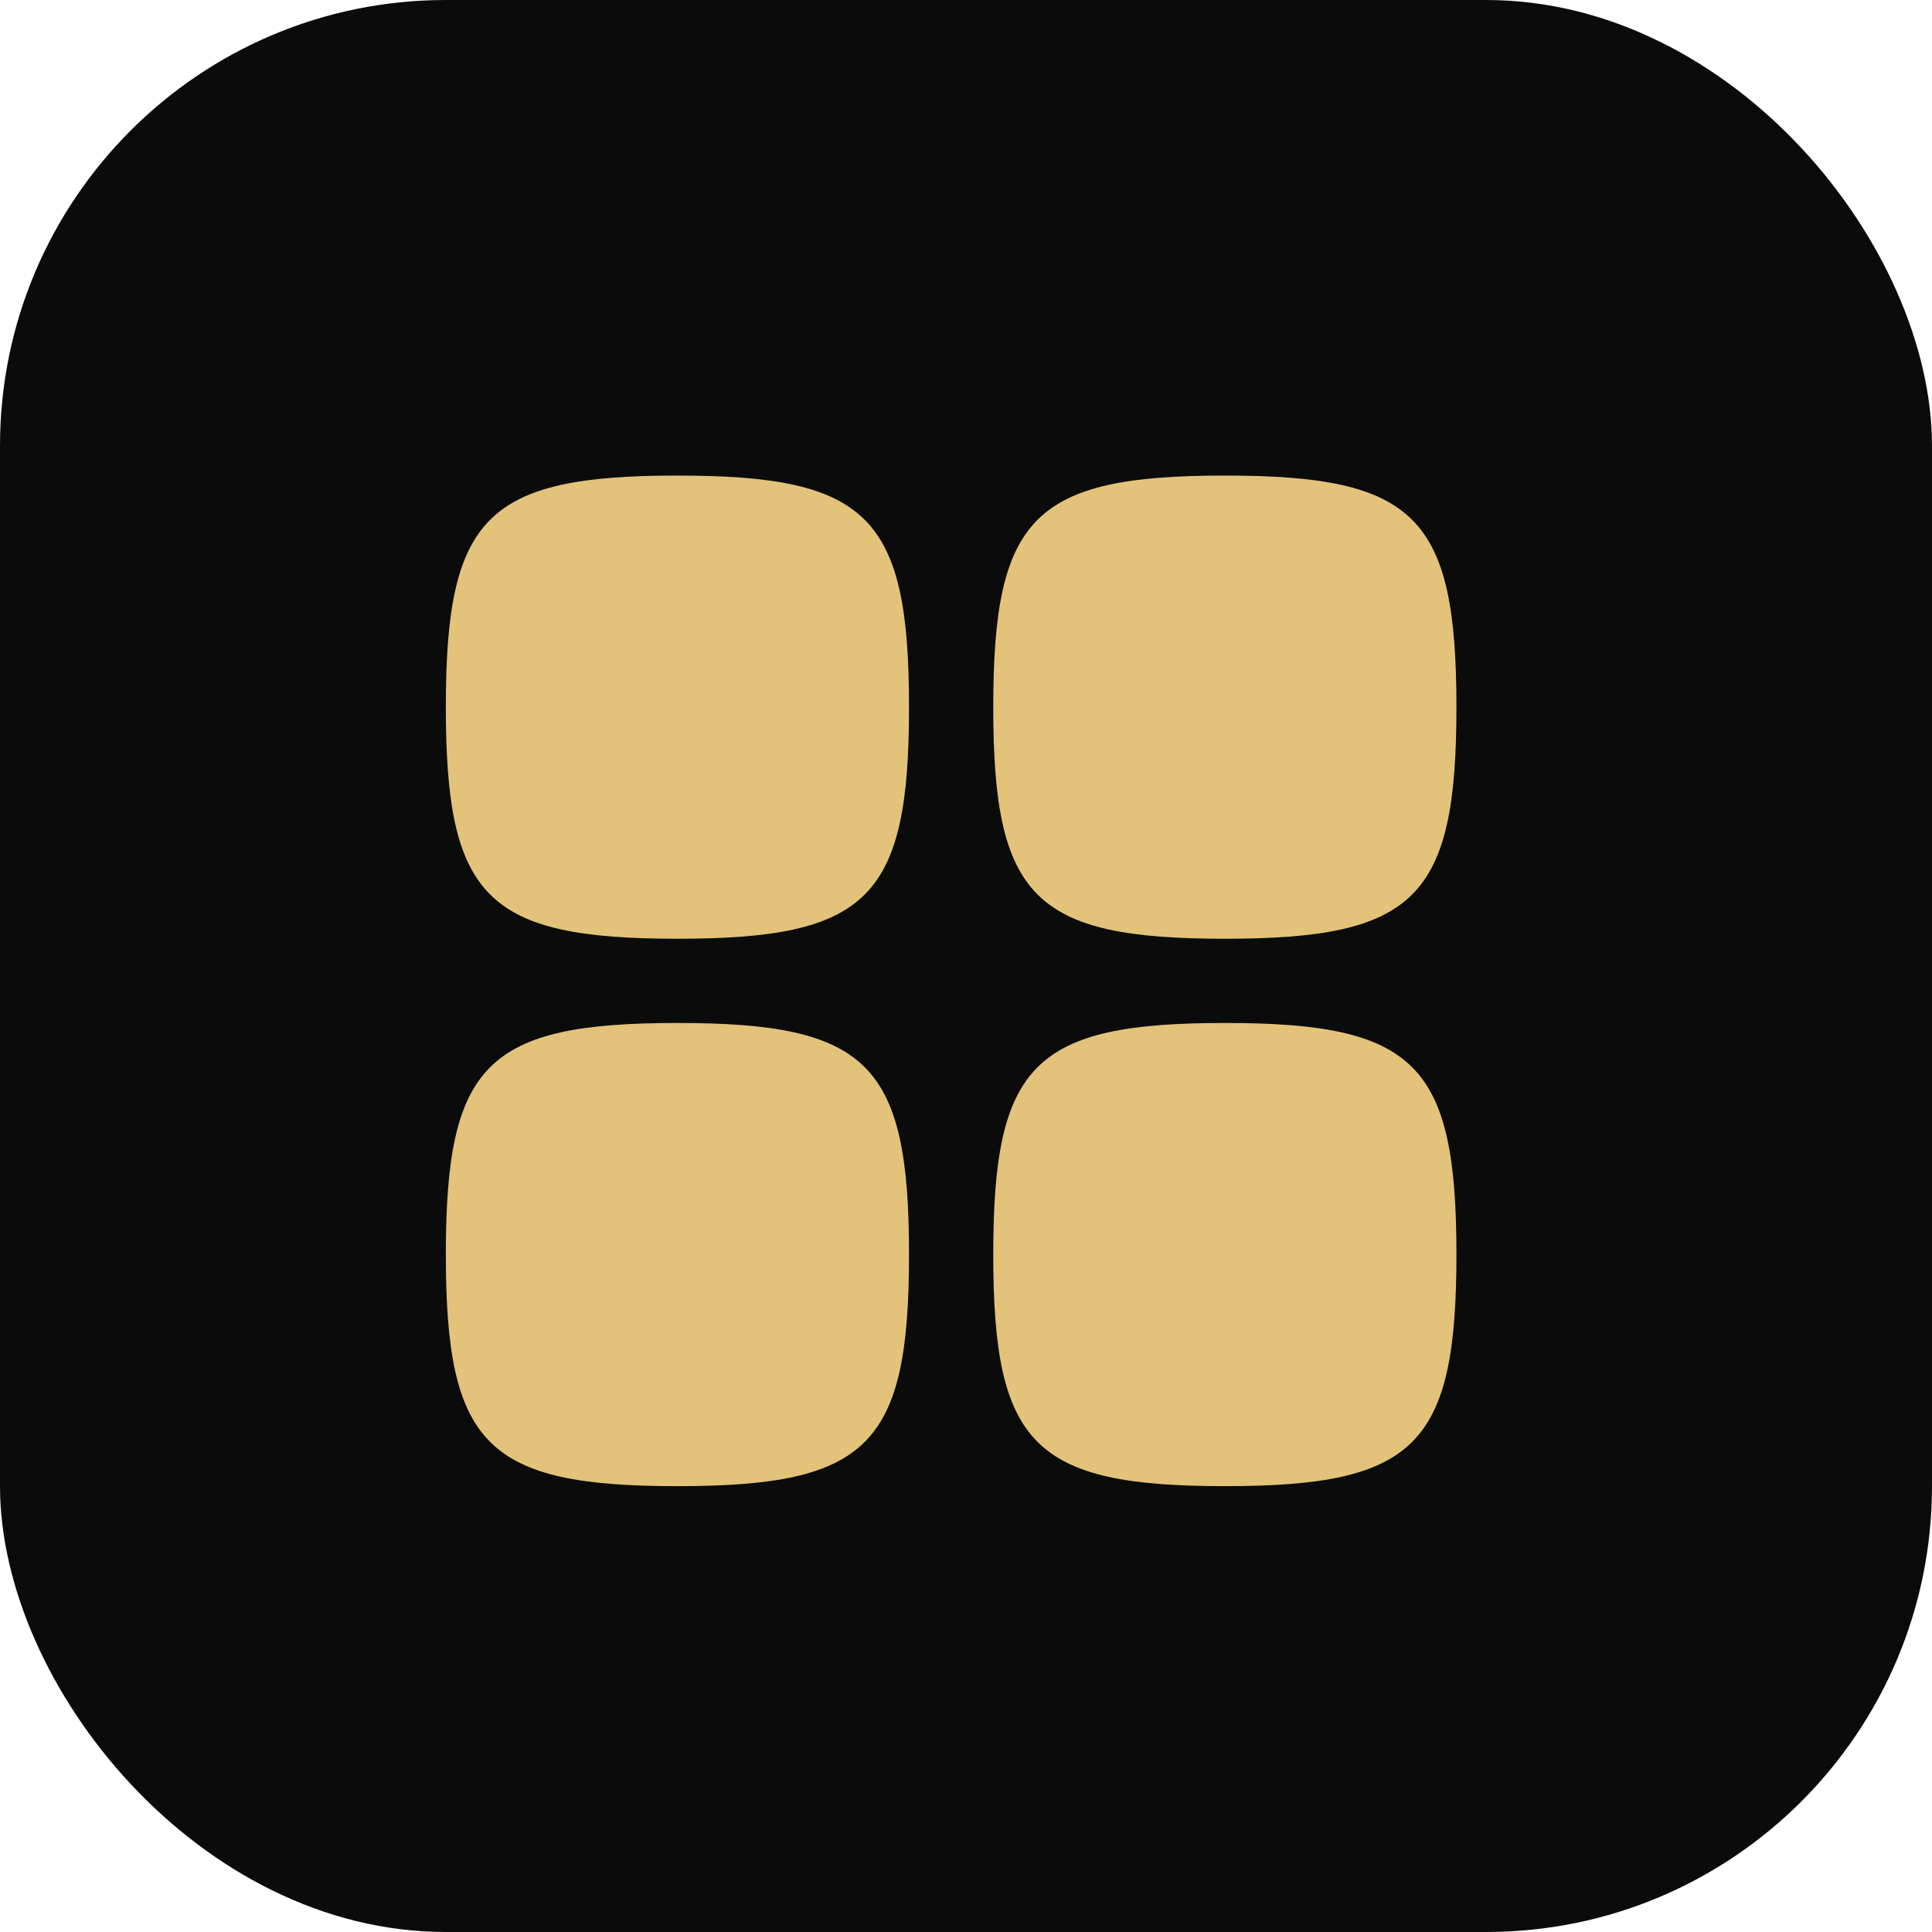
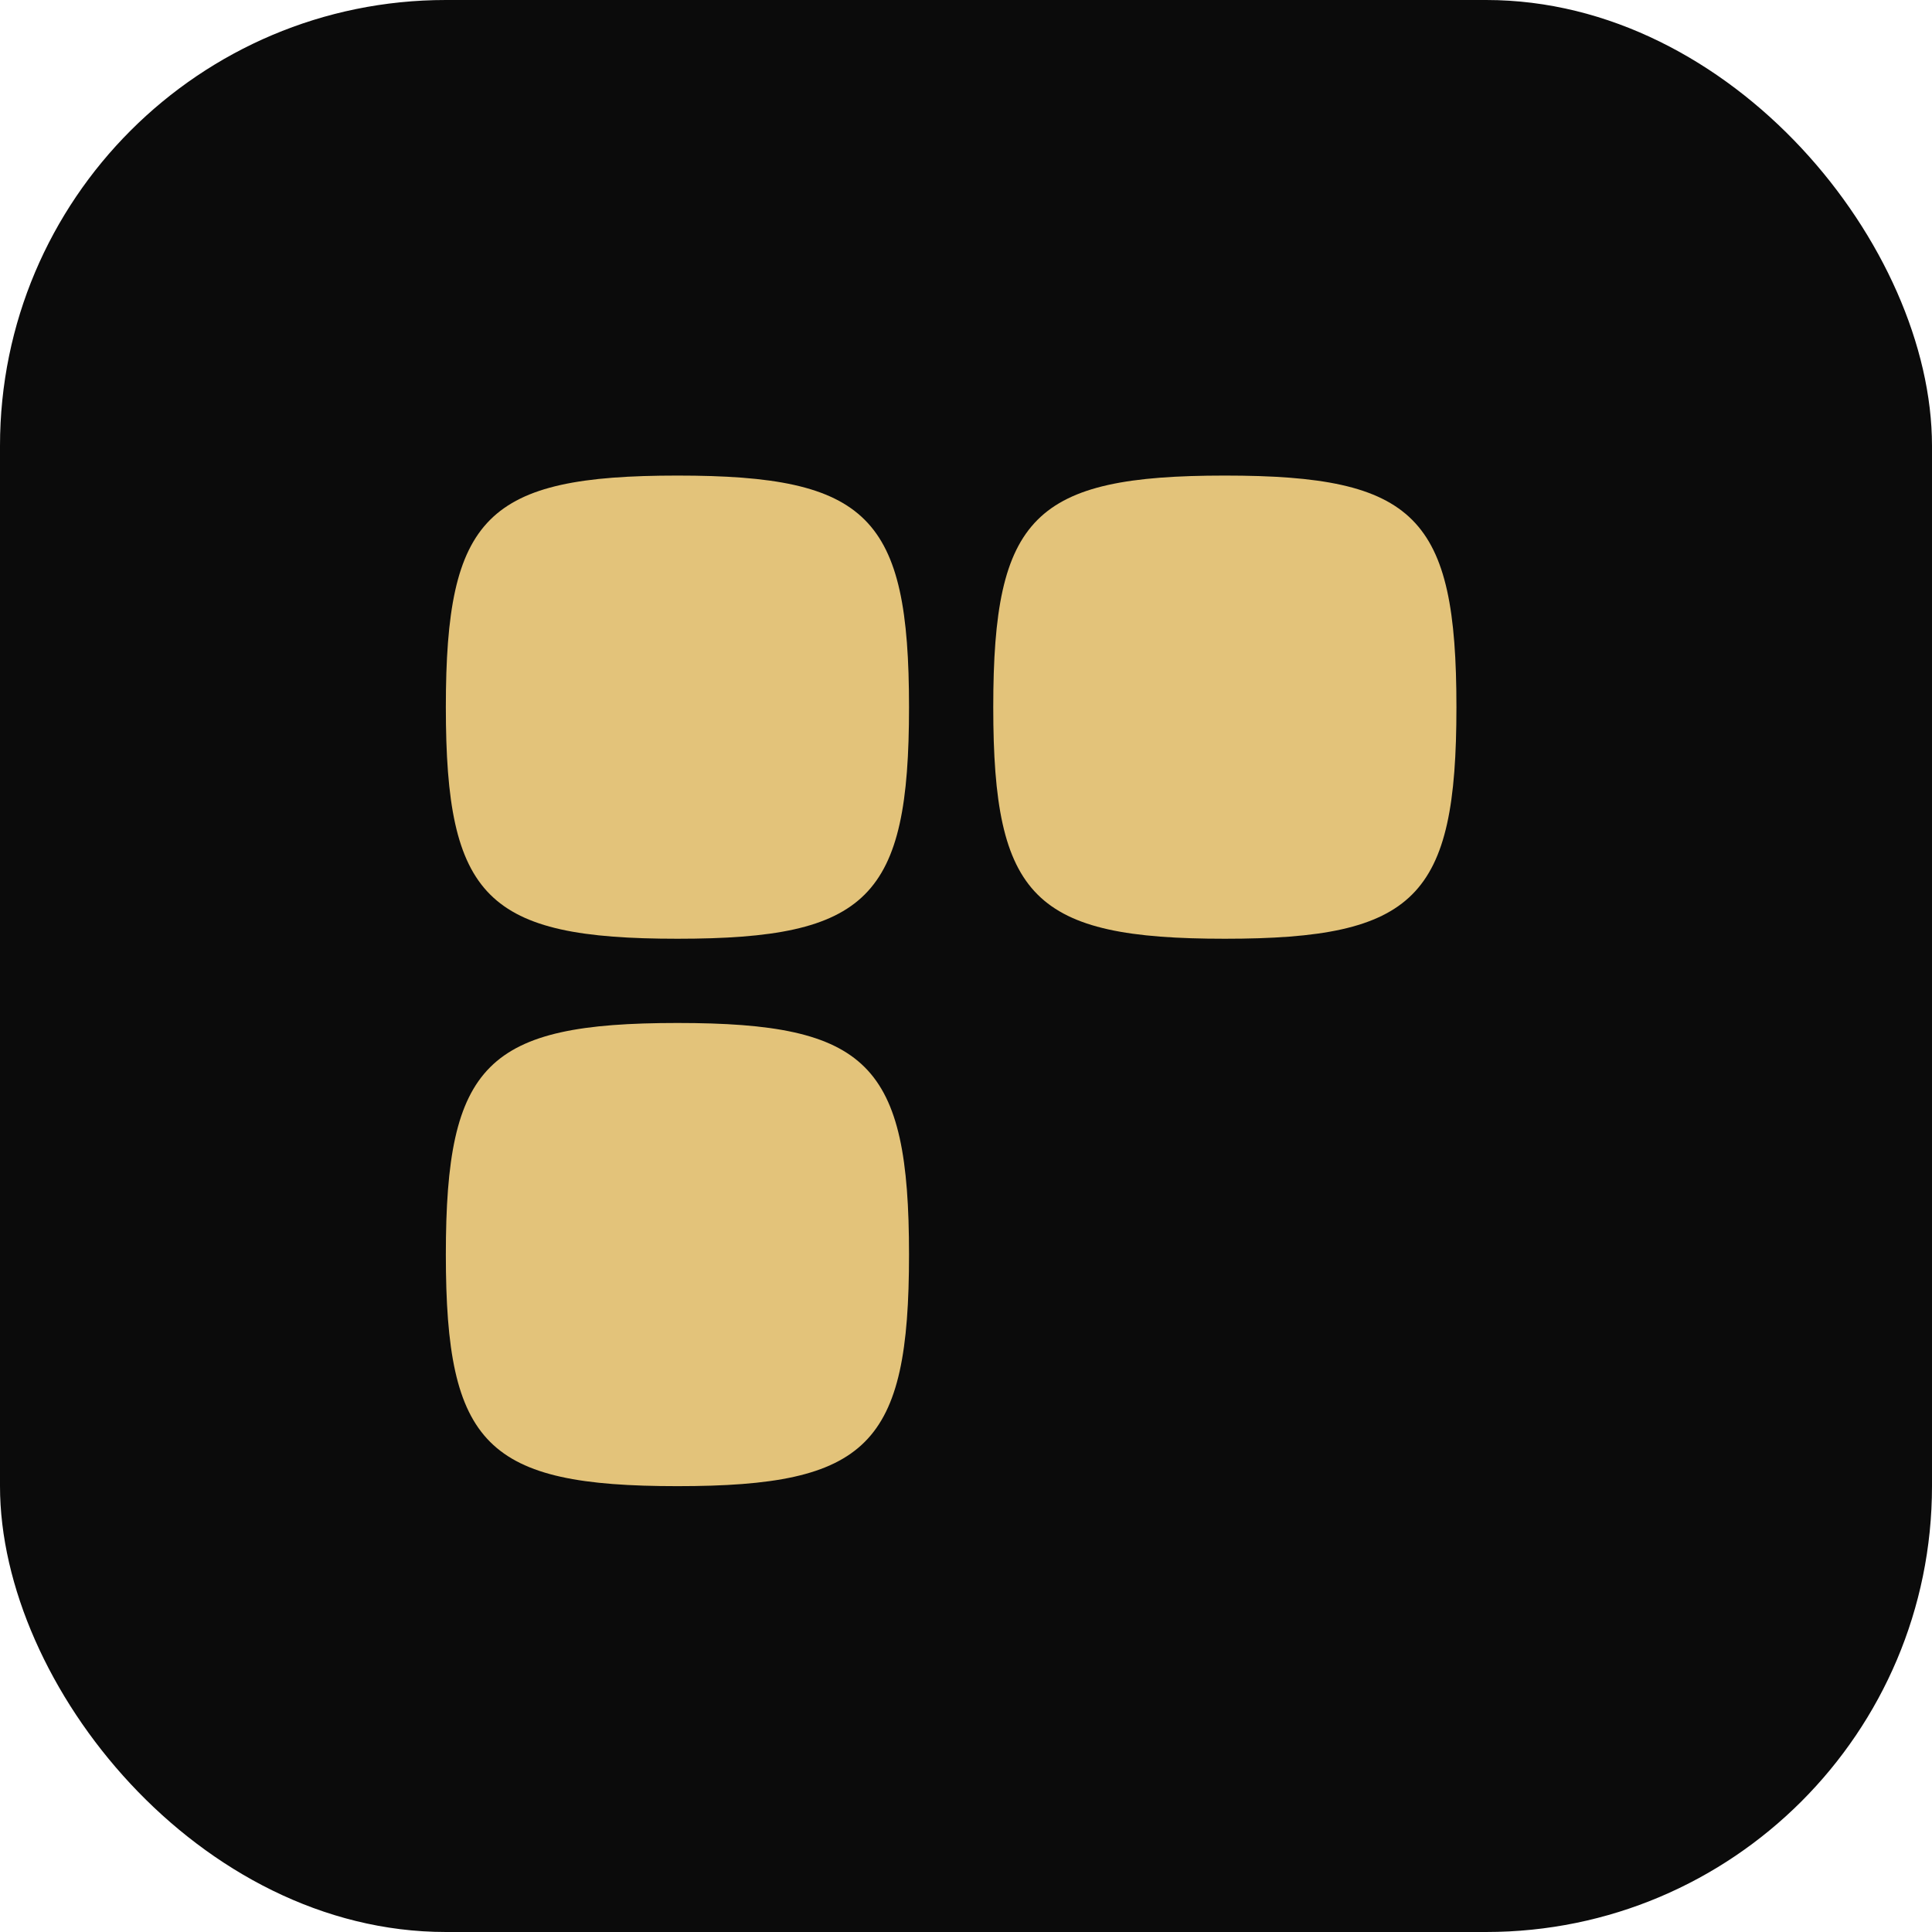
<svg xmlns="http://www.w3.org/2000/svg" width="65" height="65" viewBox="0 0 65 65" fill="none">
  <rect width="65" height="65" rx="15" fill="#0B0B0B" />
  <path d="M15 23.792C15 30.208 16.375 31.583 22.792 31.583C29.208 31.583 30.583 30.208 30.583 23.792C30.583 17.375 29.208 16 22.792 16C16.375 16 15 17.375 15 23.792Z" fill="#E3C37A" />
  <path d="M15 42.208C15 48.625 16.375 50 22.792 50C29.208 50 30.583 48.625 30.583 42.208C30.583 35.792 29.208 34.417 22.792 34.417C16.375 34.417 15 35.792 15 42.208Z" fill="#E3C37A" />
  <path d="M33.417 23.792C33.417 30.208 34.792 31.583 41.208 31.583C47.625 31.583 49 30.208 49 23.792C49 17.375 47.625 16 41.208 16C34.792 16 33.417 17.375 33.417 23.792Z" fill="#E3C37A" />
-   <path d="M33.417 42.208C33.417 48.625 34.792 50 41.208 50C47.625 50 49 48.625 49 42.208C49 35.792 47.625 34.417 41.208 34.417C34.792 34.417 33.417 35.792 33.417 42.208Z" fill="#E3C37A" />
</svg>